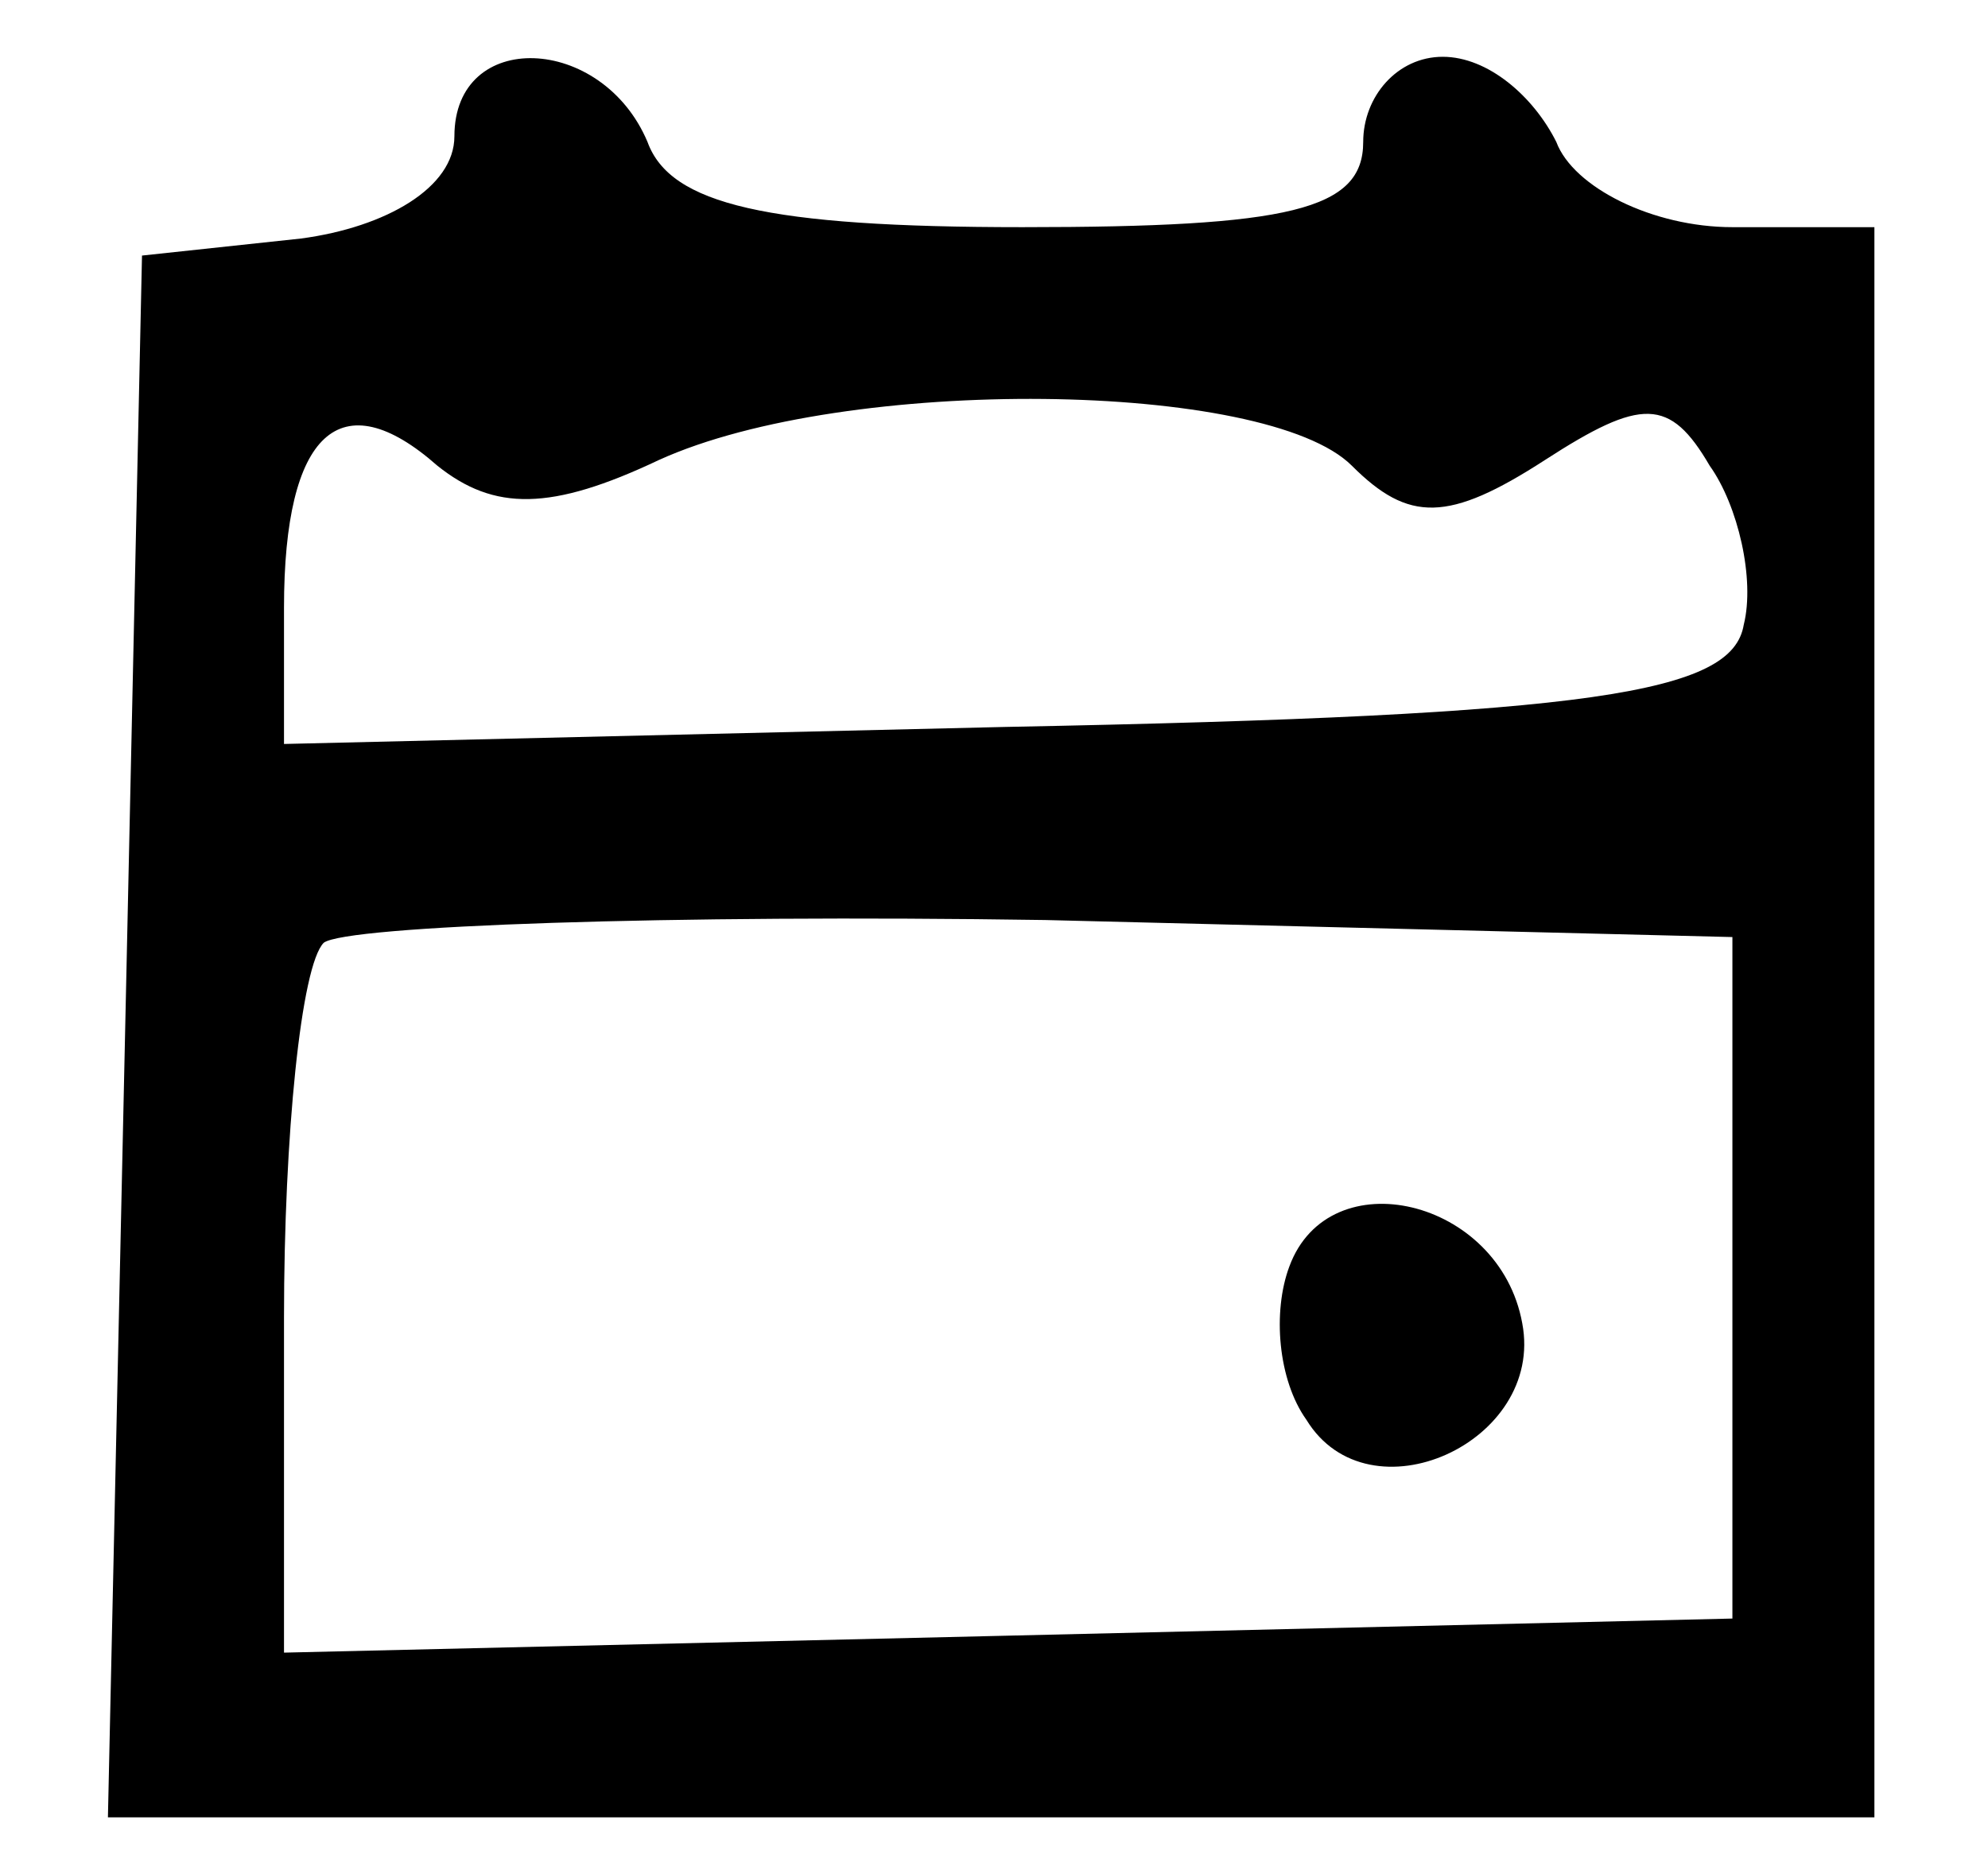
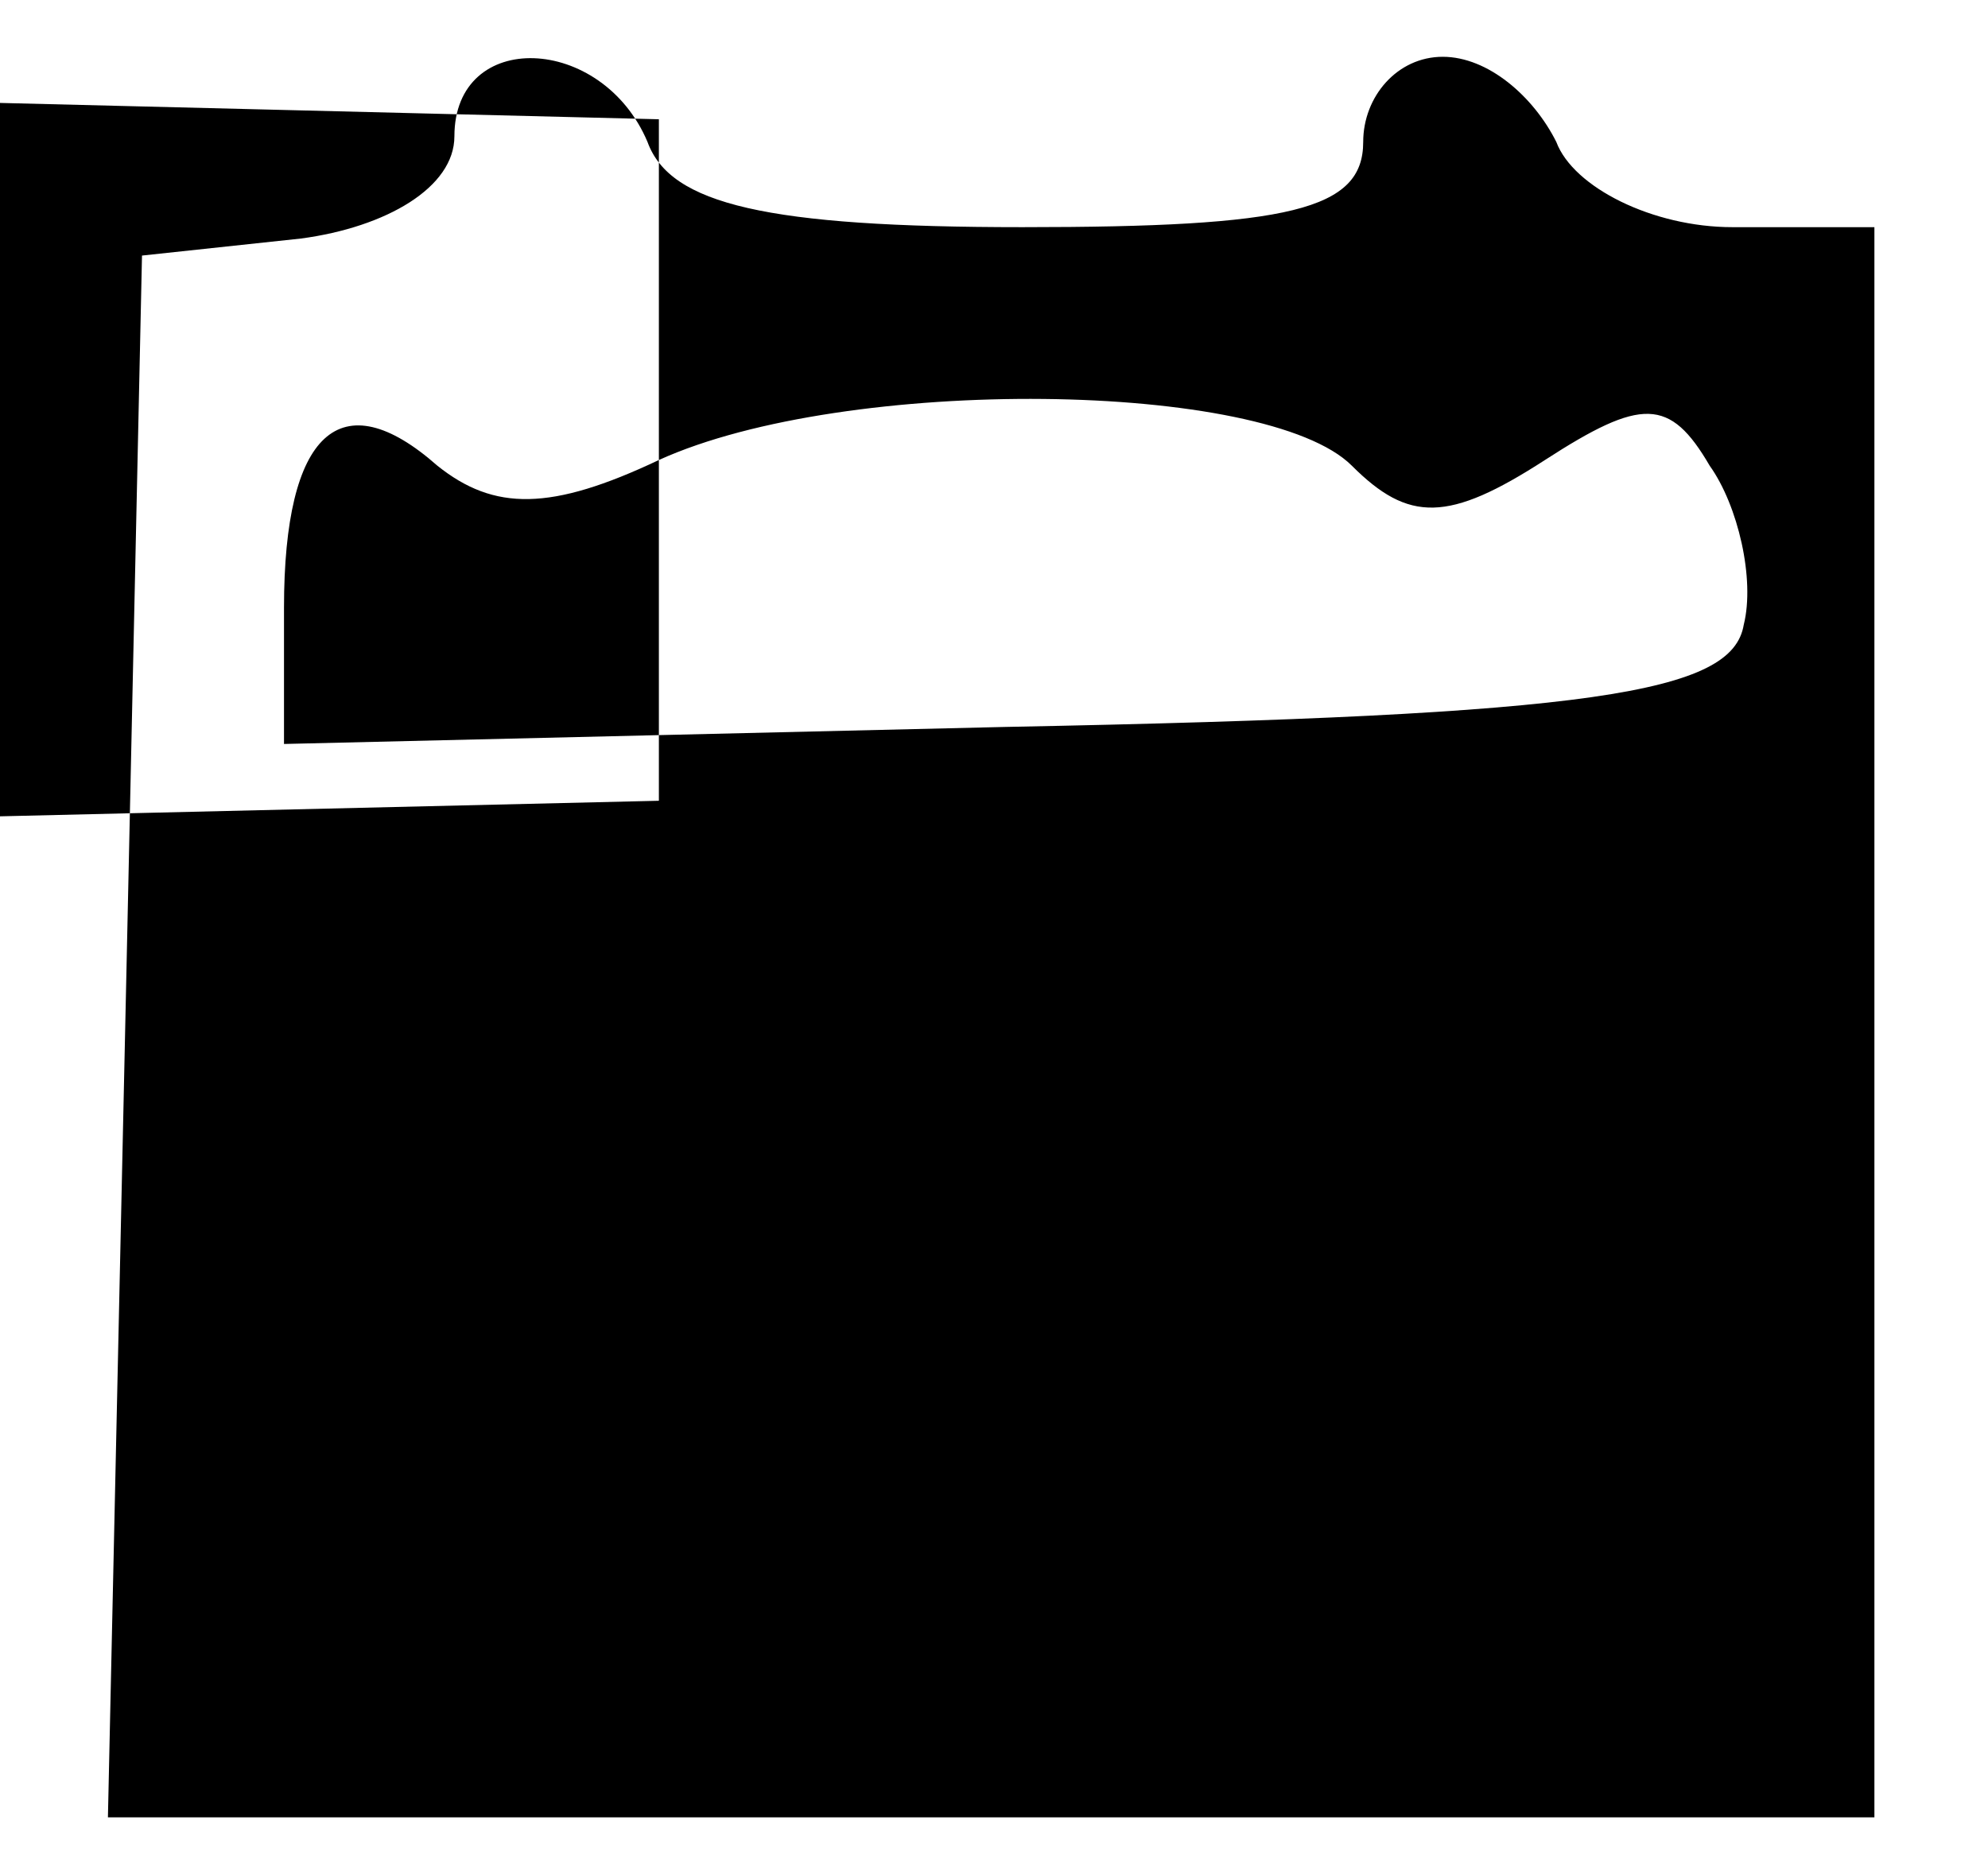
<svg xmlns="http://www.w3.org/2000/svg" version="1.0" width="35pt" height="33pt" viewBox="0 0 35 33" preserveAspectRatio="xMidYMid meet">
  <g transform="translate(0,33) scale(0.1,-0.1)" fill="#000000" stroke="none">
-     <path d="M80 306 c0 -9 -12 -16 -27 -18 l-28 -3 -3 -138 -3 -137 156 0 155 0 0 140 0 140 -25 0 c-14 0 -28 7 -31 15 -4 8 -12 15 -20 15 -8 0 -14 -7 -14 -15 0 -12 -13 -15 -60 -15 -45 0 -62 4 -66 15 -8 19 -34 20 -34 1z m36 -57 c33 15 107 14 122 -1 10 -10 17 -10 34 1 17 11 22 11 29 -1 5 -7 8 -20 6 -28 -2 -12 -26 -16 -130 -18 l-127 -3 0 24 c0 31 10 40 27 25 10 -8 20 -8 39 1z m189 -144 l0 -60 -127 -3 -128 -3 0 59 c0 32 3 62 7 66 4 3 61 5 127 4 l121 -3 0 -60z" />
-     <path d="M227 107 c-3 -8 -2 -20 3 -27 11 -18 42 -4 38 17 -4 22 -34 29 -41 10z" />
+     <path d="M80 306 c0 -9 -12 -16 -27 -18 l-28 -3 -3 -138 -3 -137 156 0 155 0 0 140 0 140 -25 0 c-14 0 -28 7 -31 15 -4 8 -12 15 -20 15 -8 0 -14 -7 -14 -15 0 -12 -13 -15 -60 -15 -45 0 -62 4 -66 15 -8 19 -34 20 -34 1z m36 -57 c33 15 107 14 122 -1 10 -10 17 -10 34 1 17 11 22 11 29 -1 5 -7 8 -20 6 -28 -2 -12 -26 -16 -130 -18 l-127 -3 0 24 c0 31 10 40 27 25 10 -8 20 -8 39 1z l0 -60 -127 -3 -128 -3 0 59 c0 32 3 62 7 66 4 3 61 5 127 4 l121 -3 0 -60z" />
  </g>
</svg>